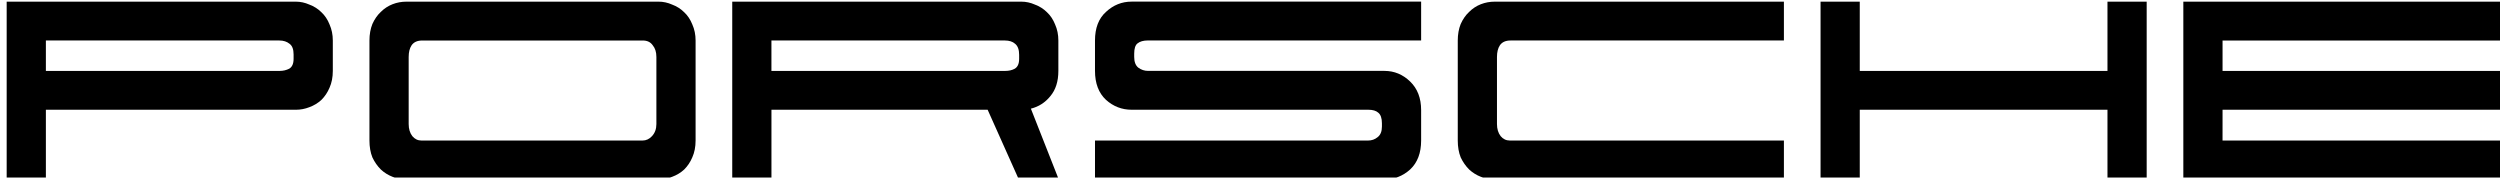
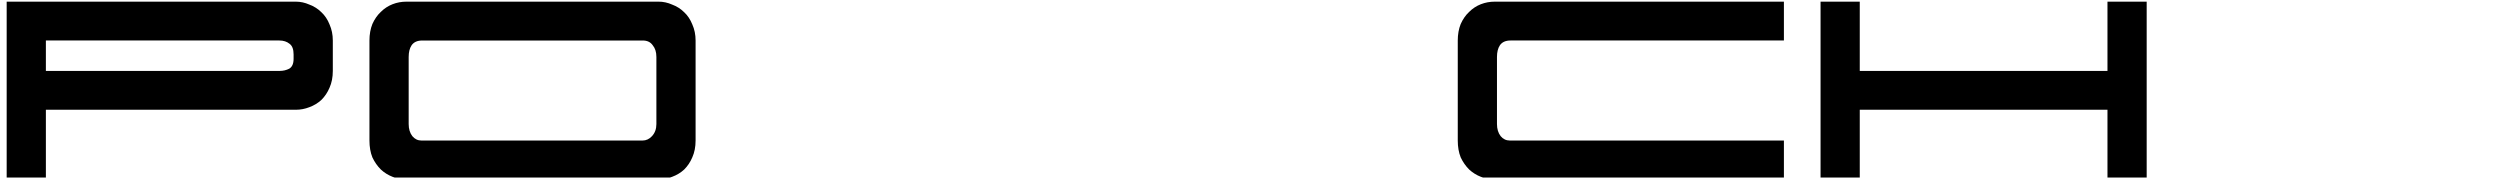
<svg xmlns="http://www.w3.org/2000/svg" xmlns:ns1="http://www.inkscape.org/namespaces/inkscape" xmlns:ns2="http://sodipodi.sourceforge.net/DTD/sodipodi-0.dtd" width="177.948" height="12.636" viewBox="0 0 47.082 3.343" version="1.1" id="svg5" ns1:version="1.2 (dc2aedaf03, 2022-05-15)" ns2:docname="resources.svg" xml:space="preserve">
  <ns2:namedview id="namedview7" pagecolor="#ffffff" bordercolor="#000000" borderopacity="0.25" ns1:showpageshadow="2" ns1:pageopacity="0.0" ns1:pagecheckerboard="0" ns1:deskcolor="#d1d1d1" ns1:document-units="px" showgrid="false" ns1:zoom="1.0863457" ns1:cx="500.76141" ns1:cy="425.27899" ns1:window-width="1920" ns1:window-height="1027" ns1:window-x="1912" ns1:window-y="-8" ns1:window-maximized="1" ns1:current-layer="svg5" showguides="true" />
  <defs id="defs2">
    <style id="style9097">.cls-1{fill:#fe2c55;}.cls-2{fill:#25f4ee;}</style>
    <style id="style9097-1">.cls-1{fill:#fe2c55;}.cls-2{fill:#25f4ee;}</style>
    <style id="style1293">
      .cls-1 {
        fill: none;
      }

      .cls-2 {
        fill: #ffdf00;
      }

      .cls-3 {
        fill: #fff;
      }

      .cls-4 {
        fill: #ffe600;
      }

      .cls-5 {
        fill: #ffe100;
      }

      .cls-6 {
        fill: #fd0;
      }

      .cls-7 {
        fill: #ffe400;
      }

      .cls-8 {
        fill: #ffe200;
      }

      .cls-9 {
        fill: #fff000;
      }

      .cls-10 {
        fill: #ffec00;
      }

      .cls-11 {
        fill: #ffea00;
      }

      .cls-12 {
        fill: #ffda00;
      }

      .cls-13 {
        fill: #ffd900;
      }

      .cls-14 {
        fill: #fe0;
      }

      .cls-15 {
        fill: #ffdc00;
      }

      .cls-16 {
        fill: #ffe800;
      }

      .cls-17 {
        fill: #fc0;
      }

      .cls-18 {
        fill: gold;
      }

      .cls-19 {
        fill: #ffca00;
      }

      .cls-20 {
        fill: #ffc900;
      }

      .cls-21 {
        fill: #ffcb00;
      }

      .cls-22 {
        fill: #ffce00;
      }

      .cls-23 {
        fill: #ffc700;
      }

      .cls-24 {
        fill: #ffc800;
      }

      .cls-25 {
        fill: #ffcd00;
      }

      .cls-26 {
        fill: #ffd600;
      }

      .cls-27 {
        fill: #ffbf00;
      }

      .cls-28 {
        fill: #ffc000;
      }

      .cls-29 {
        fill: #ffd400;
      }

      .cls-30 {
        fill: #ffc600;
      }

      .cls-31 {
        fill: #ffd300;
      }

      .cls-32 {
        fill: #ffc500;
      }

      .cls-33 {
        fill: #ffd200;
      }

      .cls-34 {
        fill: #ffc100;
      }

      .cls-35 {
        fill: #ffbe00;
      }

      .cls-36 {
        fill: #ffc300;
      }

      .cls-37 {
        fill: #ffc400;
      }

      .cls-38 {
        fill: #ffc200;
      }

      .cls-39 {
        fill: #ffcf00;
      }

      .cls-40 {
        fill: #ffd000;
      }

      .cls-41 {
        clip-path: url(#clippath-1);
      }

      .cls-42 {
        clip-path: url(#clippath-2);
      }

      .cls-43 {
        clip-path: url(#clippath);
      }
    </style>
  </defs>
  <style type="text/css" id="style693">
	.st0{fill:none;stroke:#000000;stroke-width:2;stroke-linecap:round;stroke-linejoin:round;stroke-miterlimit:10;}
</style>
  <style type="text/css" id="style1498">
	.st0{font-family:'MyriadPro-Regular';}
	.st1{font-size:21.403px;}
	.st2{fill:#90C99B;}
</style>
  <style type="text/css" id="style693-4">
	.st0{fill:none;stroke:#000000;stroke-width:2;stroke-linecap:round;stroke-linejoin:round;stroke-miterlimit:10;}
</style>
  <style type="text/css" id="style1498-4">
	.st0{font-family:'MyriadPro-Regular';}
	.st1{font-size:21.403px;}
	.st2{fill:#90C99B;}
</style>
  <g id="g3193" transform="translate(-354.048,-74.938)">
    <rect style="fill:none;fill-opacity:1;fill-rule:evenodd;stroke-width:0.45;stroke-linecap:round;stroke-linejoin:round;stroke-miterlimit:0" id="rect3149" width="52.917" height="21.167" x="331.378" y="60.253" />
    <g id="g1985" transform="translate(-35.515,-31.165)">
      <rect style="fill:none;fill-rule:evenodd;stroke-width:0.1;stroke-linecap:square;stroke-miterlimit:0" id="rect1769" width="56.229" height="11.771" x="355.996" y="80.449" ns1:export-filename="..\..\..\..\webs\delpriore\delpriore\storage\app\public\images\logos\brands\porsche.svg" ns1:export-xdpi="96" ns1:export-ydpi="96" />
      <g aria-label="porsche" id="text3269-1" style="font-weight:bold;font-size:25.095px;font-family:'911 Porscha';-inkscape-font-specification:'911 Porscha Bold';text-align:center;text-anchor:middle;fill-rule:evenodd;stroke-width:1.638;stroke-linecap:round;stroke-linejoin:round;stroke-miterlimit:0" ns1:export-filename="..\..\..\..\webs\delpriore\delpriore\storage\app\public\images\logos\brands\porsche.svg" ns1:export-xdpi="96" ns1:export-ydpi="96" transform="matrix(0.275,0,0,0.275,276.904,78.719)">
        <path d="m 429.926,99.691 q 0.477,0 0.929,0.201 0.477,0.176 0.828,0.527 0.351,0.326 0.552,0.828 0.226,0.502 0.226,1.104 v 2.083 q 0,0.652 -0.226,1.154 -0.201,0.477 -0.552,0.828 -0.351,0.326 -0.828,0.502 -0.452,0.176 -0.929,0.176 h -17.115 v 4.768 h -2.685 V 99.691 Z m -17.115,2.66 v 2.083 h 16.011 q 0.351,0 0.652,-0.151 0.301,-0.176 0.301,-0.678 v -0.301 q 0,-0.527 -0.276,-0.728 -0.276,-0.226 -0.703,-0.226 z" style="stroke-width:1.638" id="path730-5" />
        <path d="m 454.77,99.691 h -17.265 q -0.502,0 -0.954,0.176 -0.452,0.176 -0.803,0.527 -0.351,0.326 -0.577,0.828 -0.201,0.502 -0.201,1.129 v 6.851 q 0,0.652 0.201,1.154 0.226,0.477 0.577,0.828 0.351,0.326 0.803,0.502 0.452,0.176 0.954,0.176 h 17.265 q 0.477,0 0.929,-0.176 0.477,-0.176 0.828,-0.502 0.351,-0.351 0.552,-0.828 0.226,-0.502 0.226,-1.154 v -6.851 q 0,-0.602 -0.226,-1.104 -0.201,-0.502 -0.552,-0.828 -0.351,-0.351 -0.828,-0.527 -0.452,-0.201 -0.929,-0.201 z m -1.104,9.511 h -15.132 q -0.376,0 -0.627,-0.301 -0.251,-0.326 -0.251,-0.828 v -4.592 q 0,-0.502 0.201,-0.803 0.226,-0.326 0.728,-0.326 h 15.107 q 0.452,0 0.678,0.326 0.251,0.301 0.251,0.803 v 4.592 q 0,0.502 -0.301,0.828 -0.276,0.301 -0.652,0.301 z" style="stroke-width:1.638" id="path732-0" />
-         <path d="m 479.614,99.691 q 0.477,0 0.929,0.201 0.477,0.176 0.828,0.527 0.351,0.326 0.552,0.828 0.226,0.502 0.226,1.104 v 2.083 q 0,1.079 -0.552,1.732 -0.527,0.652 -1.33,0.853 l 1.907,4.843 h -2.735 l -2.133,-4.768 h -14.806 v 4.768 h -2.685 V 99.691 Z m -17.115,2.66 v 2.083 h 16.011 q 0.376,0 0.652,-0.151 0.301,-0.176 0.301,-0.678 v -0.276 q 0,-0.527 -0.276,-0.753 -0.251,-0.226 -0.703,-0.226 z" style="stroke-width:1.638" id="path734-7" />
-         <path d="m 484.658,109.202 h 18.696 c 0.251,0 0.468,-0.075 0.652,-0.226 0.201,-0.151 0.301,-0.393 0.301,-0.728 v -0.226 c 0,-0.351 -0.084,-0.594 -0.251,-0.728 -0.151,-0.134 -0.376,-0.201 -0.678,-0.201 h -16.211 c -0.669,0 -1.255,-0.226 -1.757,-0.678 -0.502,-0.468 -0.753,-1.129 -0.753,-1.983 v -2.083 c 0,-0.853 0.251,-1.506 0.753,-1.957 0.502,-0.468 1.087,-0.703 1.757,-0.703 h 19.825 v 2.66 h -18.721 c -0.301,0 -0.535,0.067 -0.703,0.201 -0.151,0.117 -0.226,0.351 -0.226,0.703 v 0.226 c 0,0.335 0.092,0.577 0.276,0.728 0.201,0.151 0.427,0.226 0.678,0.226 h 8.093 8.093 c 0.669,0 1.255,0.243 1.757,0.728 0.502,0.485 0.753,1.138 0.753,1.957 v 2.083 c 0,0.853 -0.251,1.514 -0.753,1.983 -0.502,0.452 -1.087,0.678 -1.757,0.678 h -19.825 z" style="stroke-width:1.638" id="path736-8" ns2:nodetypes="cscsscsscsscsccscsscscsssscscc" />
        <path d="m 513.065,109.202 h 18.771 v 2.66 h -19.8 q -0.502,0 -0.954,-0.176 -0.452,-0.176 -0.803,-0.502 -0.351,-0.351 -0.577,-0.828 -0.201,-0.502 -0.201,-1.154 v -6.851 q 0,-0.627 0.201,-1.129 0.226,-0.502 0.577,-0.828 0.351,-0.351 0.803,-0.527 0.452,-0.176 0.954,-0.176 h 19.8 v 2.66 H 513.115 q -0.502,0 -0.728,0.326 -0.201,0.301 -0.201,0.803 v 4.592 q 0,0.502 0.251,0.828 0.251,0.301 0.627,0.301 z" style="stroke-width:1.638" id="path738-8" />
        <path d="m 537.031,99.691 v 4.743 h 16.964 v -4.743 h 2.685 v 12.171 h -2.685 v -4.768 h -16.964 v 4.768 h -2.685 V 99.691 Z" style="stroke-width:1.638" id="path740-2" />
-         <path d="m 561.875,109.202 h 19.649 v 2.66 H 559.19 V 99.691 h 22.335 v 2.66 h -19.649 v 2.083 h 19.649 v 2.66 h -19.649 z" style="stroke-width:1.638" id="path742-8" />
      </g>
    </g>
  </g>
</svg>